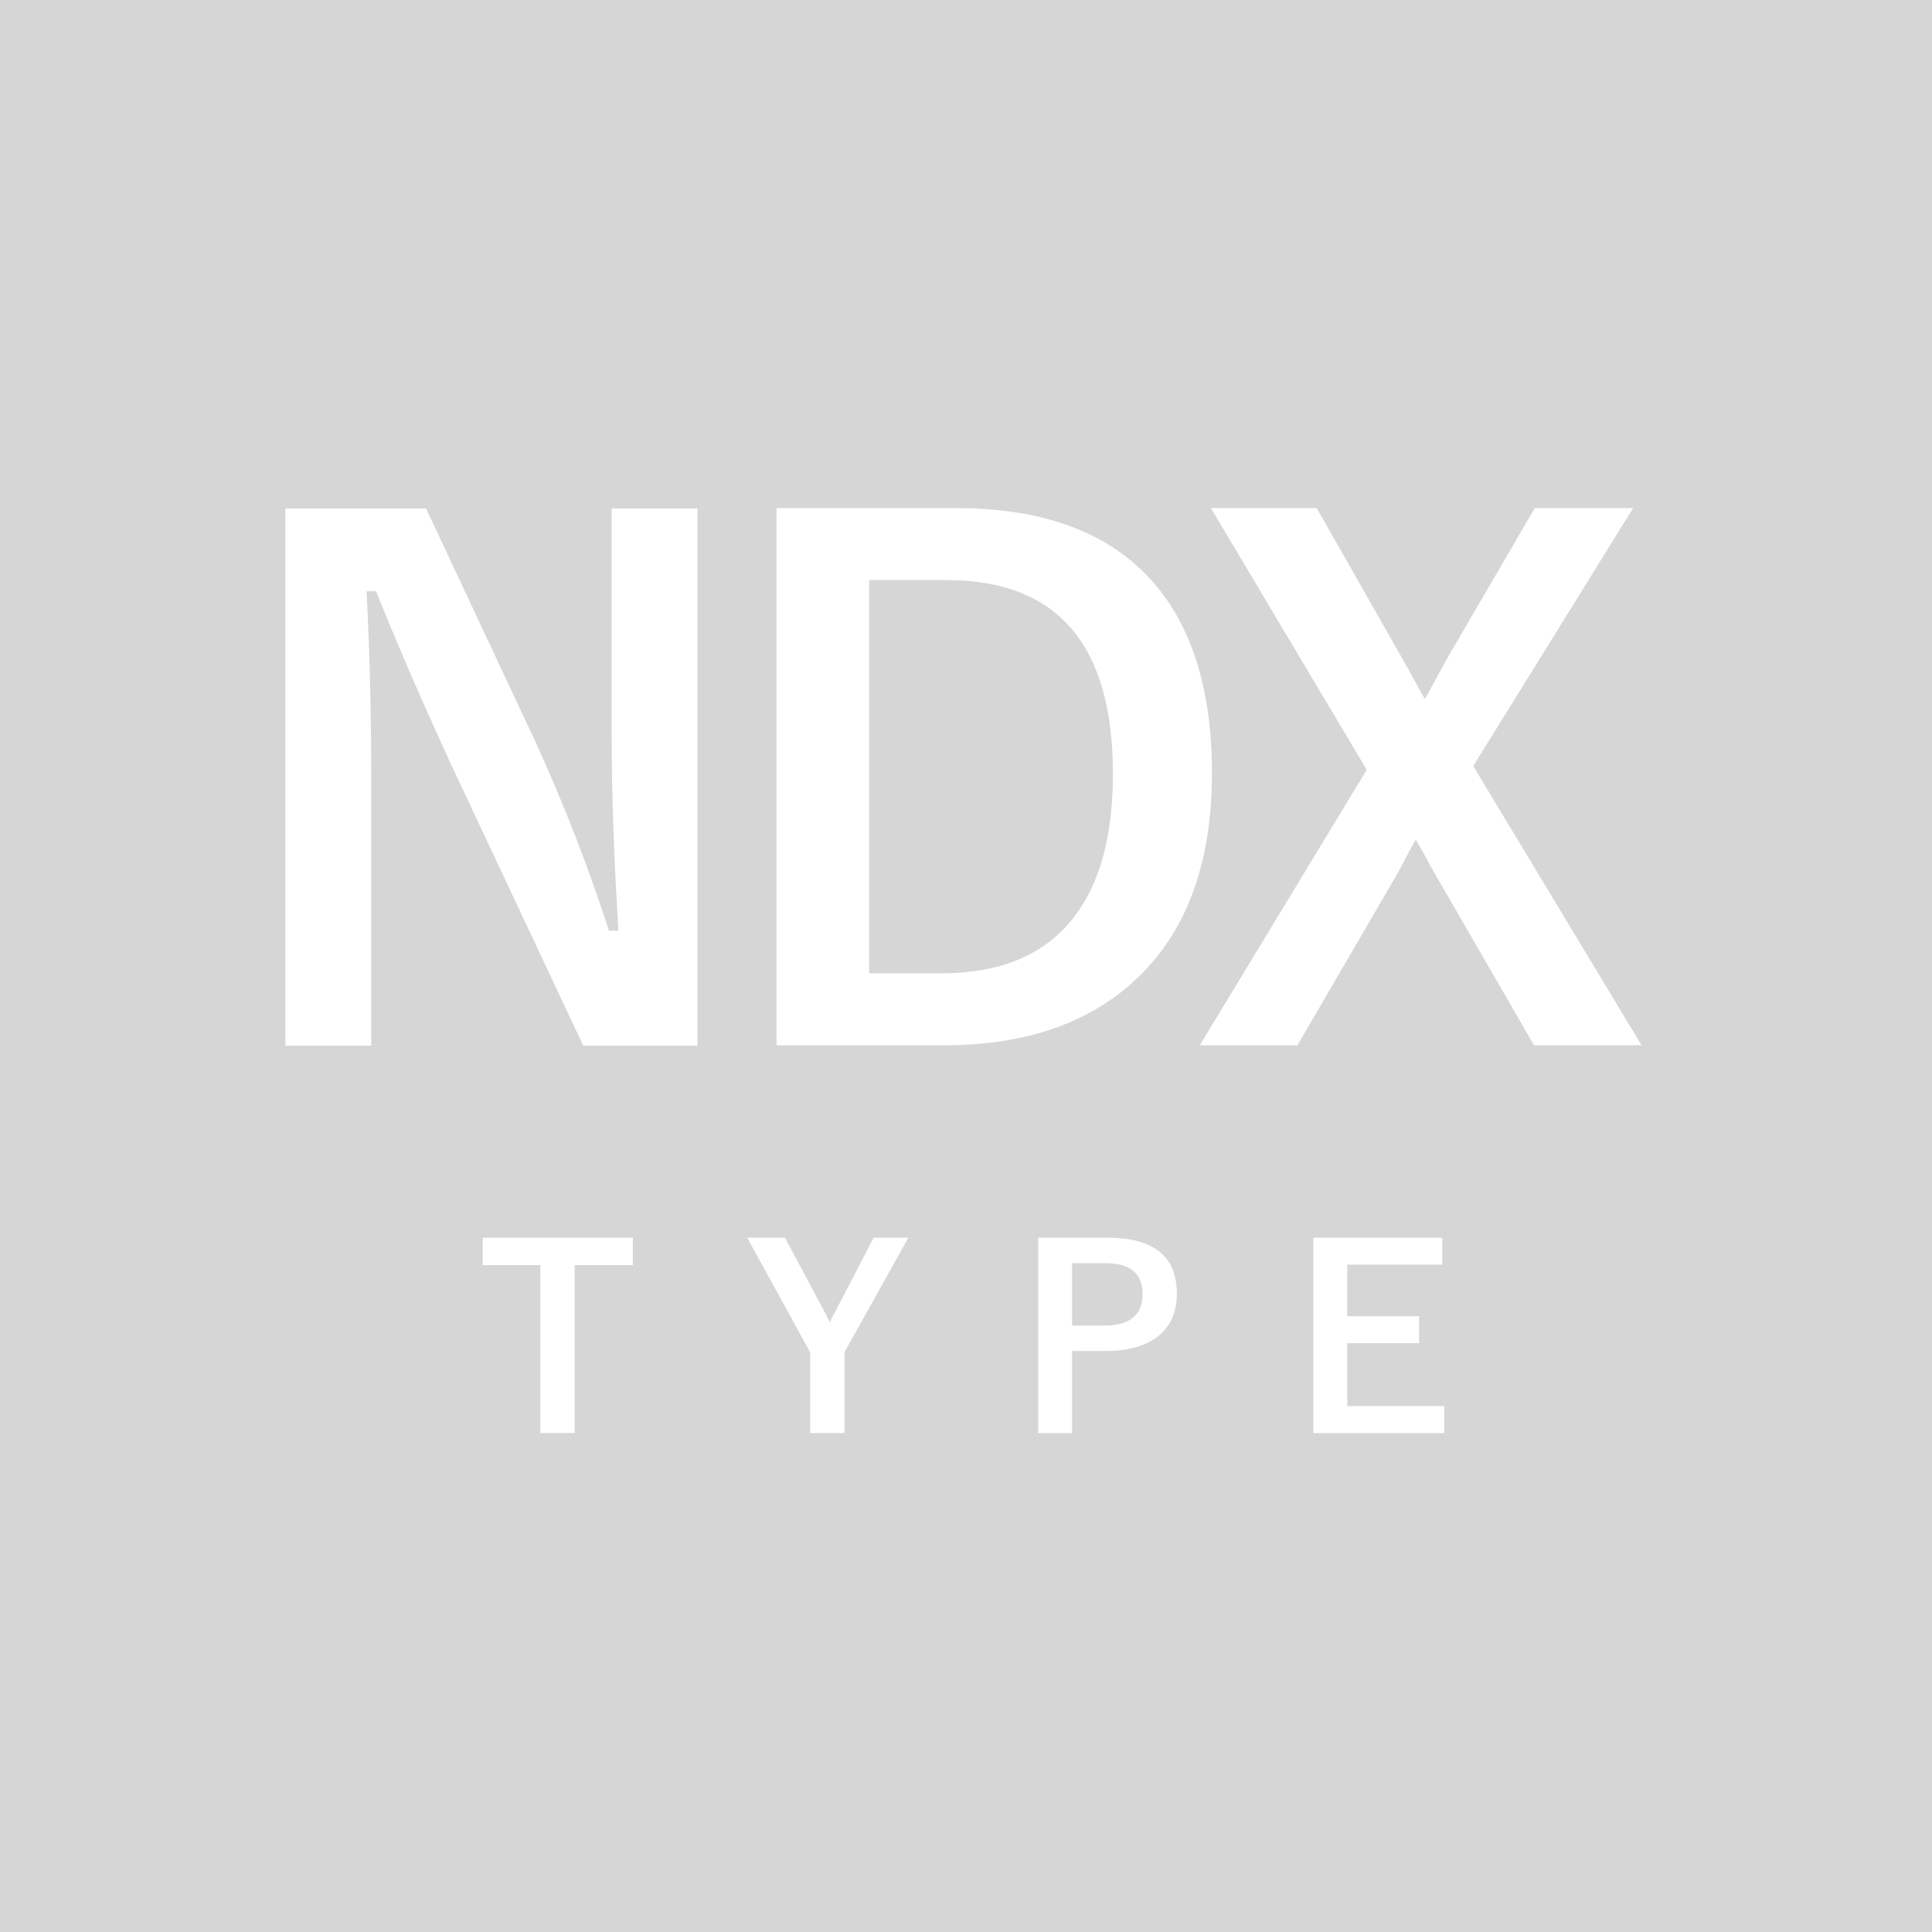
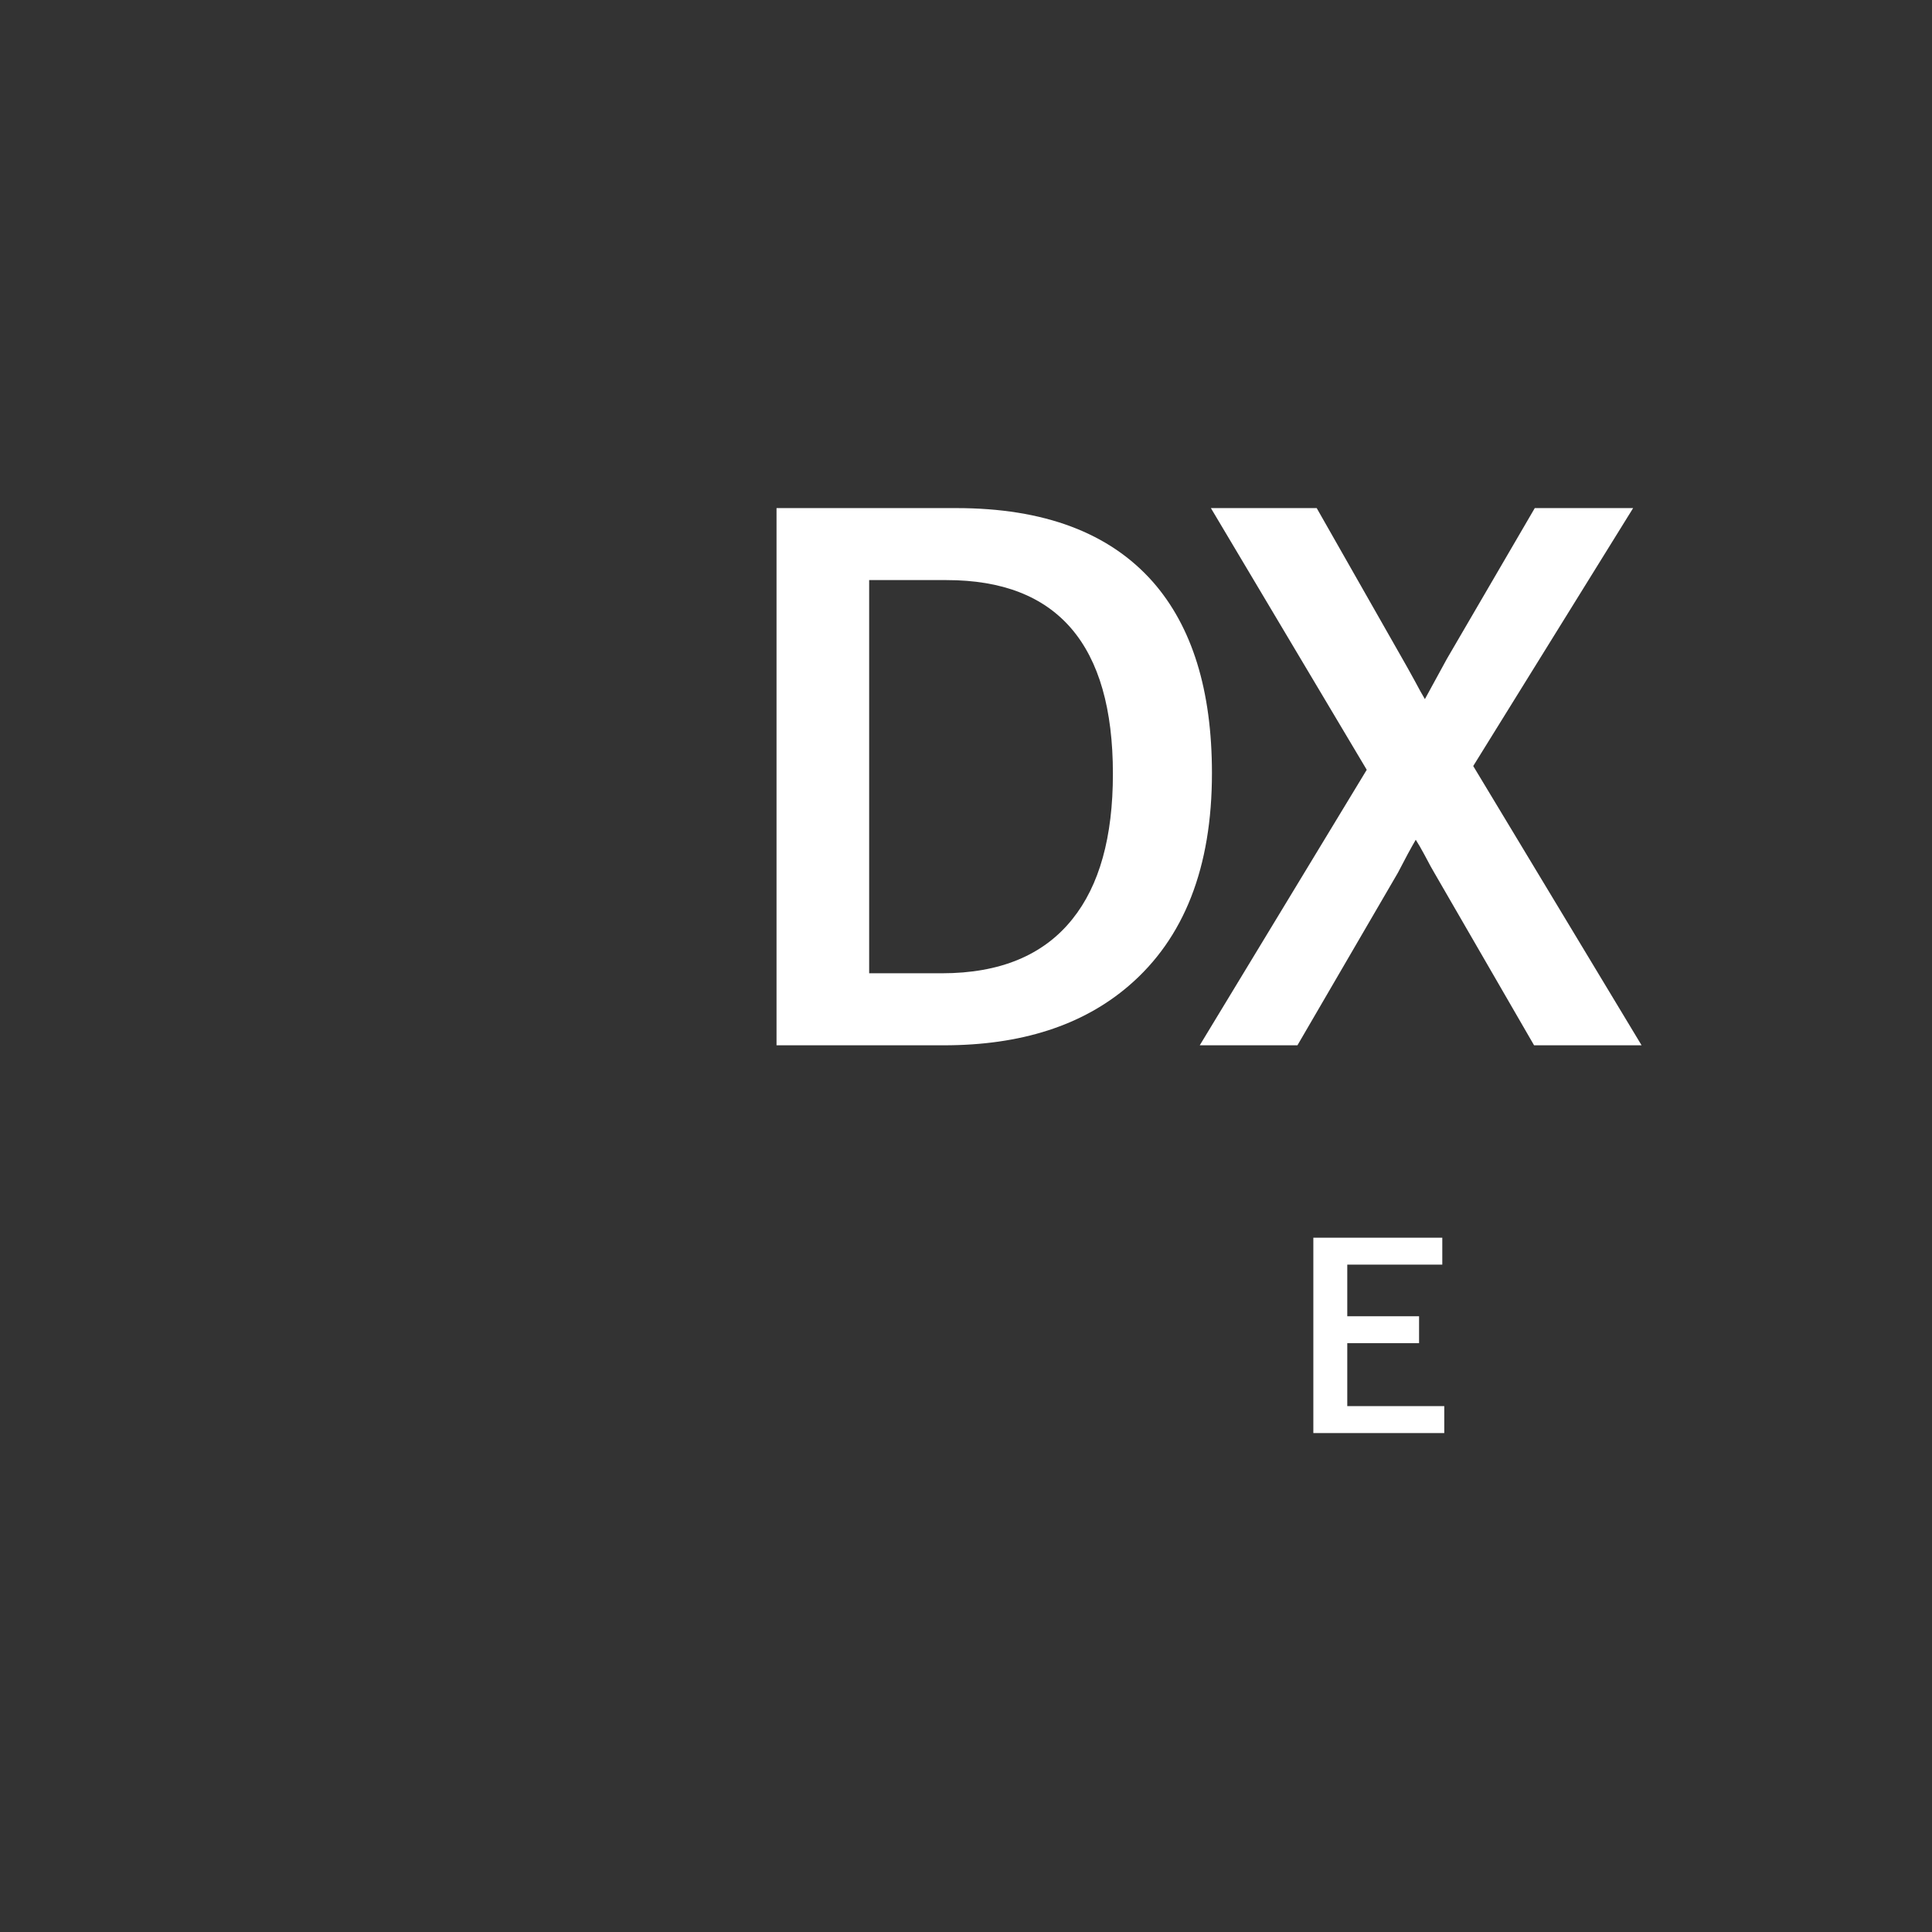
<svg xmlns="http://www.w3.org/2000/svg" id="_レイヤー_1" data-name="レイヤー 1" width="117.864" height="117.865" viewBox="0 0 117.864 117.865">
  <rect x="0" y="0" width="117.864" height="117.865" fill="#333333" stroke="none" />
  <defs>
    <style>
      .cls-1 {
        fill: #fff;
      }

      .cls-2 {
        fill: #d6d6d6;
      }
    </style>
  </defs>
-   <rect class="cls-2" x="0" y="0" width="117.865" height="117.864" />
  <g>
    <g>
-       <path class="cls-1" d="M42.552,31.018v32.773h-6.971l-7.939-16.892c-1.691-3.643-3.259-7.253-4.703-10.828h-.577c.192,3.63.289,7.577.289,11.839v15.88h-5.239V31.018h8.58l6.806,14.519c1.678,3.712,3.128,7.46,4.352,11.24h.578c-.275-4.455-.413-8.456-.413-12.003v-13.756h5.238Z" />
      <path class="cls-1" d="M47.373,30.997h10.972c5.334,0,9.329,1.498,11.982,4.496,2.406,2.737,3.609,6.628,3.609,11.673,0,5.748-1.691,10.072-5.073,12.973-2.819,2.421-6.579,3.631-11.281,3.631h-10.209V30.997ZM53.024,35.389v23.987h4.435c3.547,0,6.201-1.101,7.96-3.301,1.65-2.048,2.475-5.004,2.475-8.868,0-7.879-3.383-11.818-10.147-11.818h-4.723Z" />
      <path class="cls-1" d="M99.631,30.997l-9.755,15.735,10.271,17.037h-6.559l-6.083-10.519c-.11-.178-.31-.543-.598-1.092-.207-.385-.386-.694-.537-.928-.289.495-.654,1.168-1.093,2.021l-6.125,10.519h-5.96l10.188-16.808-9.507-15.964h6.455l5.28,9.281c.151.261.385.68.701,1.257.247.468.454.839.619,1.114.082-.151.529-.969,1.341-2.455l5.362-9.198h6.002Z" />
    </g>
    <g>
-       <path class="cls-1" d="M38.606,75.506v1.672h-3.547v10.246h-2.092v-10.246h-3.517v-1.672h9.156Z" />
-       <path class="cls-1" d="M55.415,75.506l-3.899,6.99v4.929h-2.093v-4.929l-3.839-6.99h2.302l2.37,4.434c.055.099.178.342.368.727.13-.274.258-.522.382-.743l2.295-4.418h2.115Z" />
-       <path class="cls-1" d="M63.337,75.506h4.207c2.834,0,4.252,1.139,4.252,3.413,0,1.186-.423,2.083-1.268,2.693-.755.54-1.792.809-3.112.809h-2.01v5.004h-2.07v-11.918ZM65.406,77.059v3.811h1.95c1.564,0,2.348-.646,2.348-1.935,0-1.249-.758-1.875-2.273-1.875h-2.024Z" />
      <path class="cls-1" d="M87.989,75.506v1.644h-5.797v3.15h4.38v1.642h-4.38v3.84h5.917v1.644h-7.987v-11.918h7.867Z" />
    </g>
  </g>
</svg>